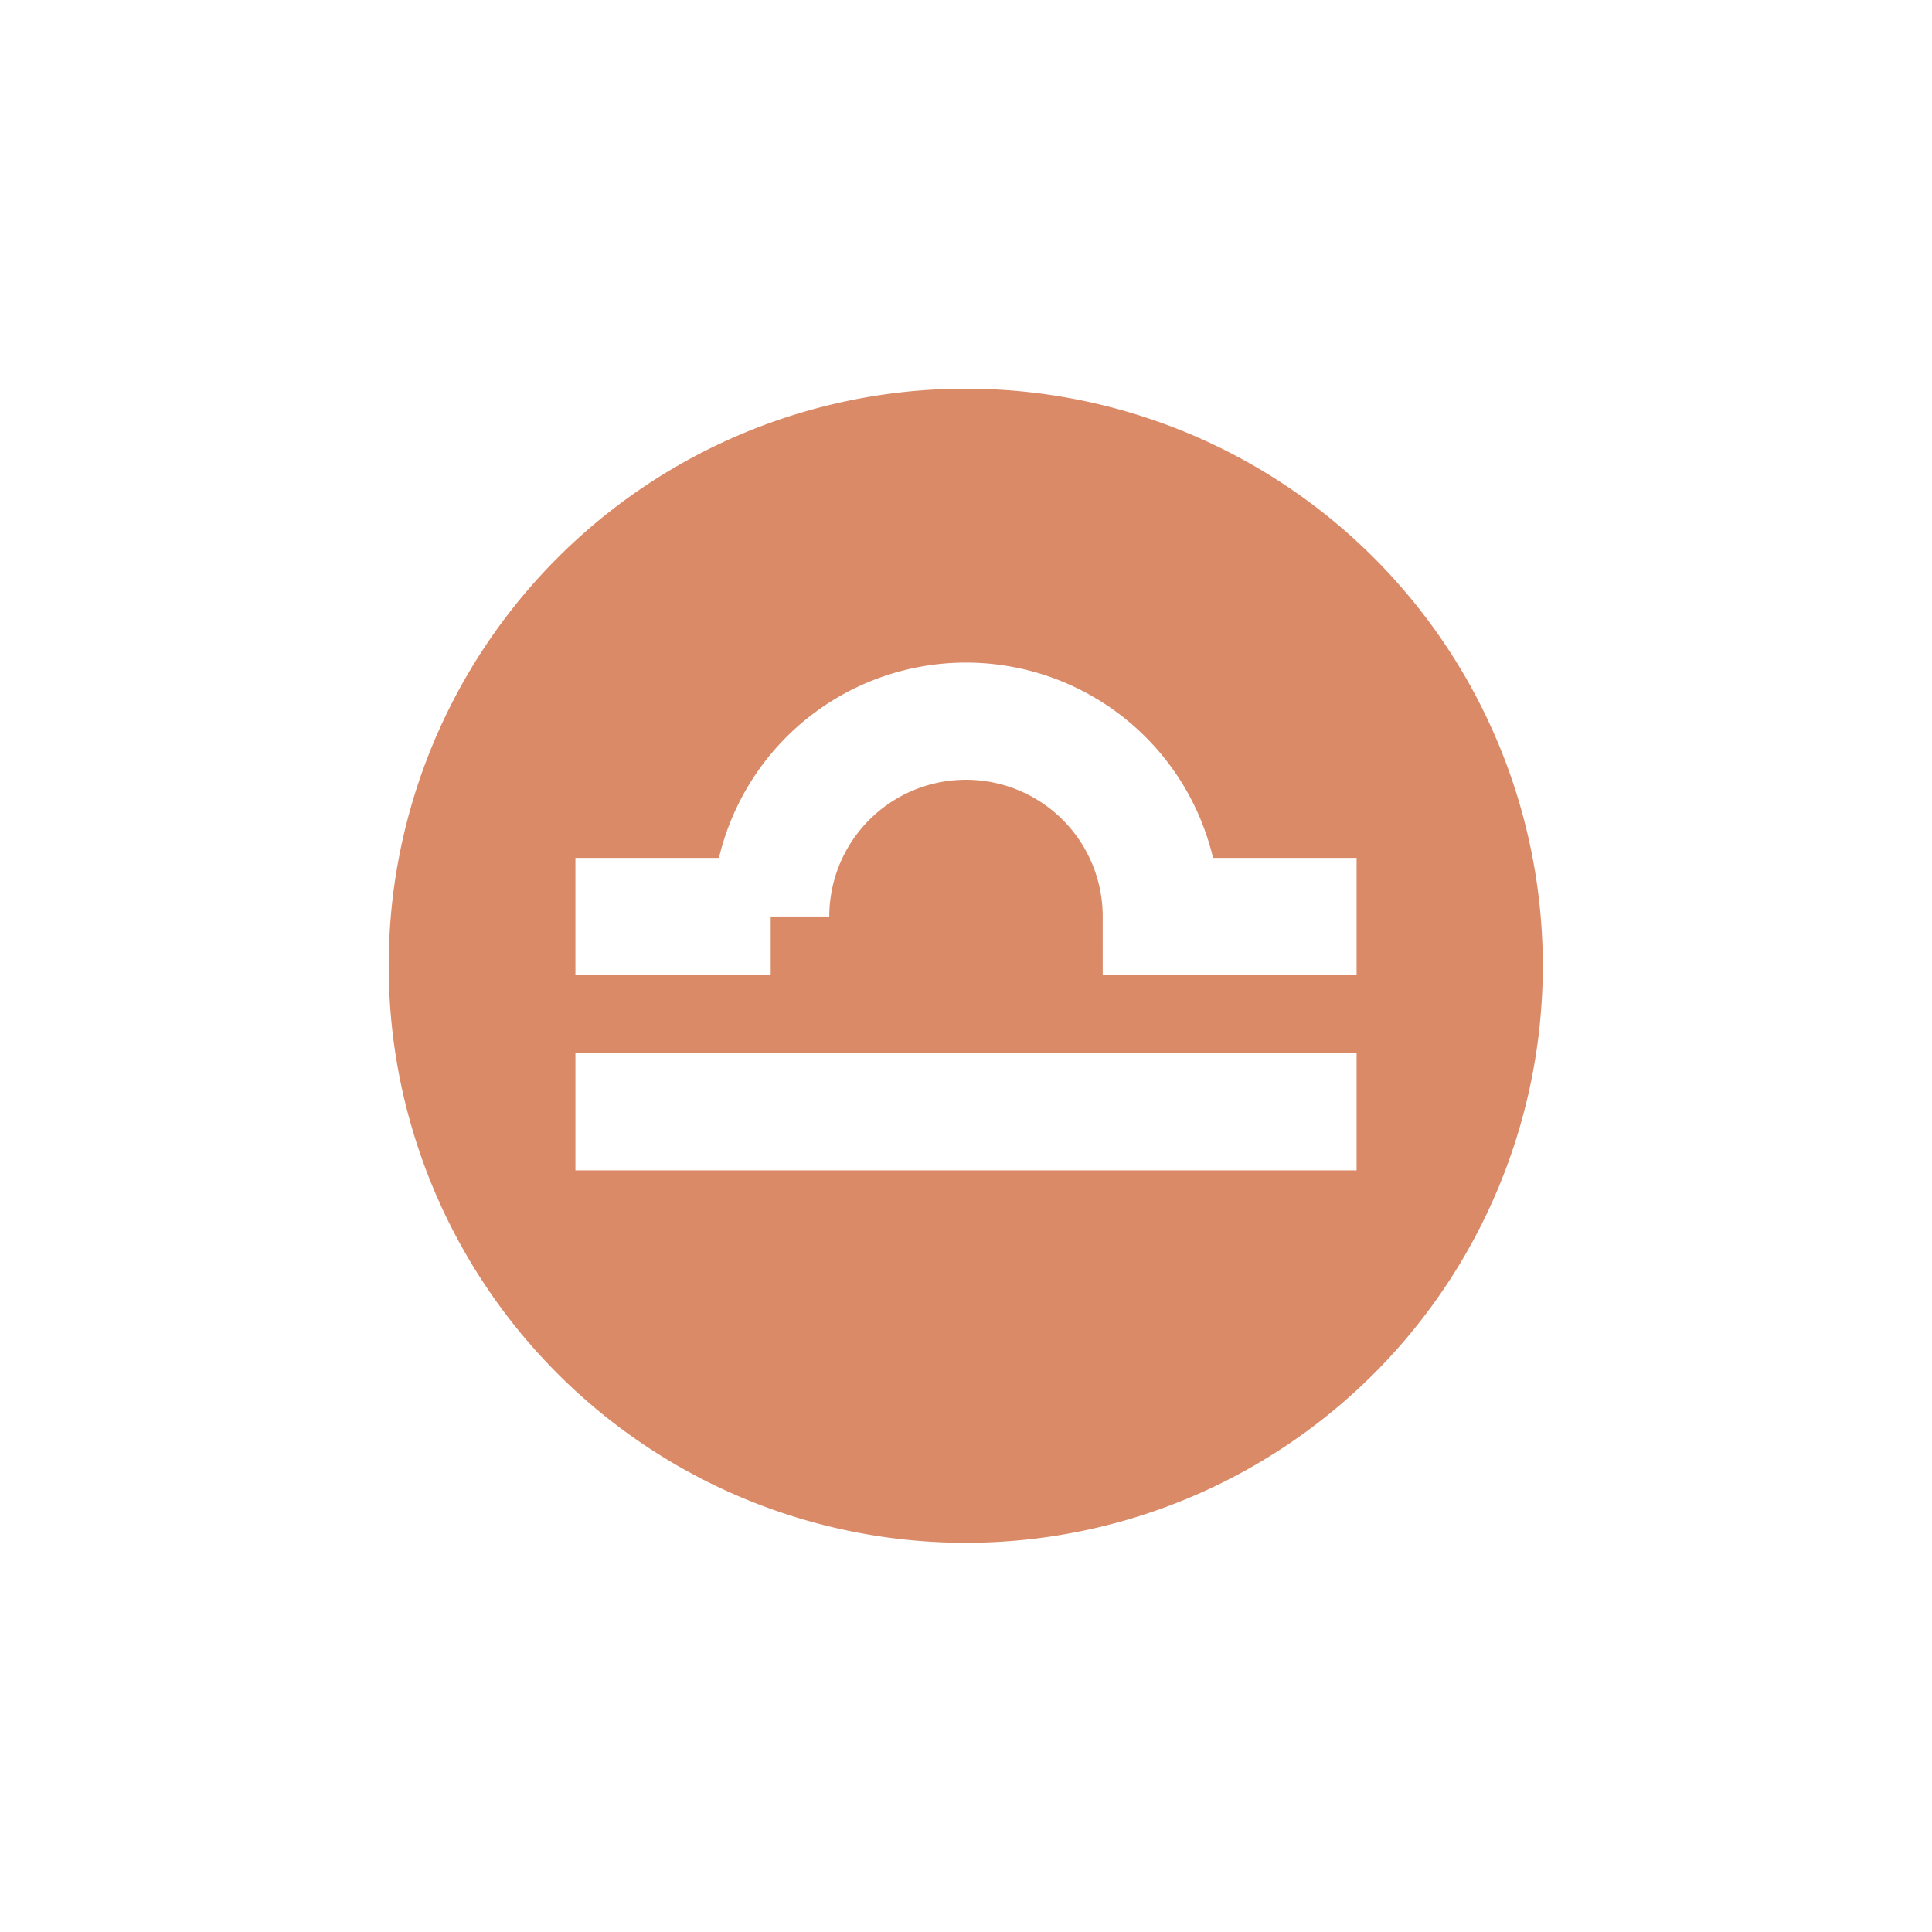
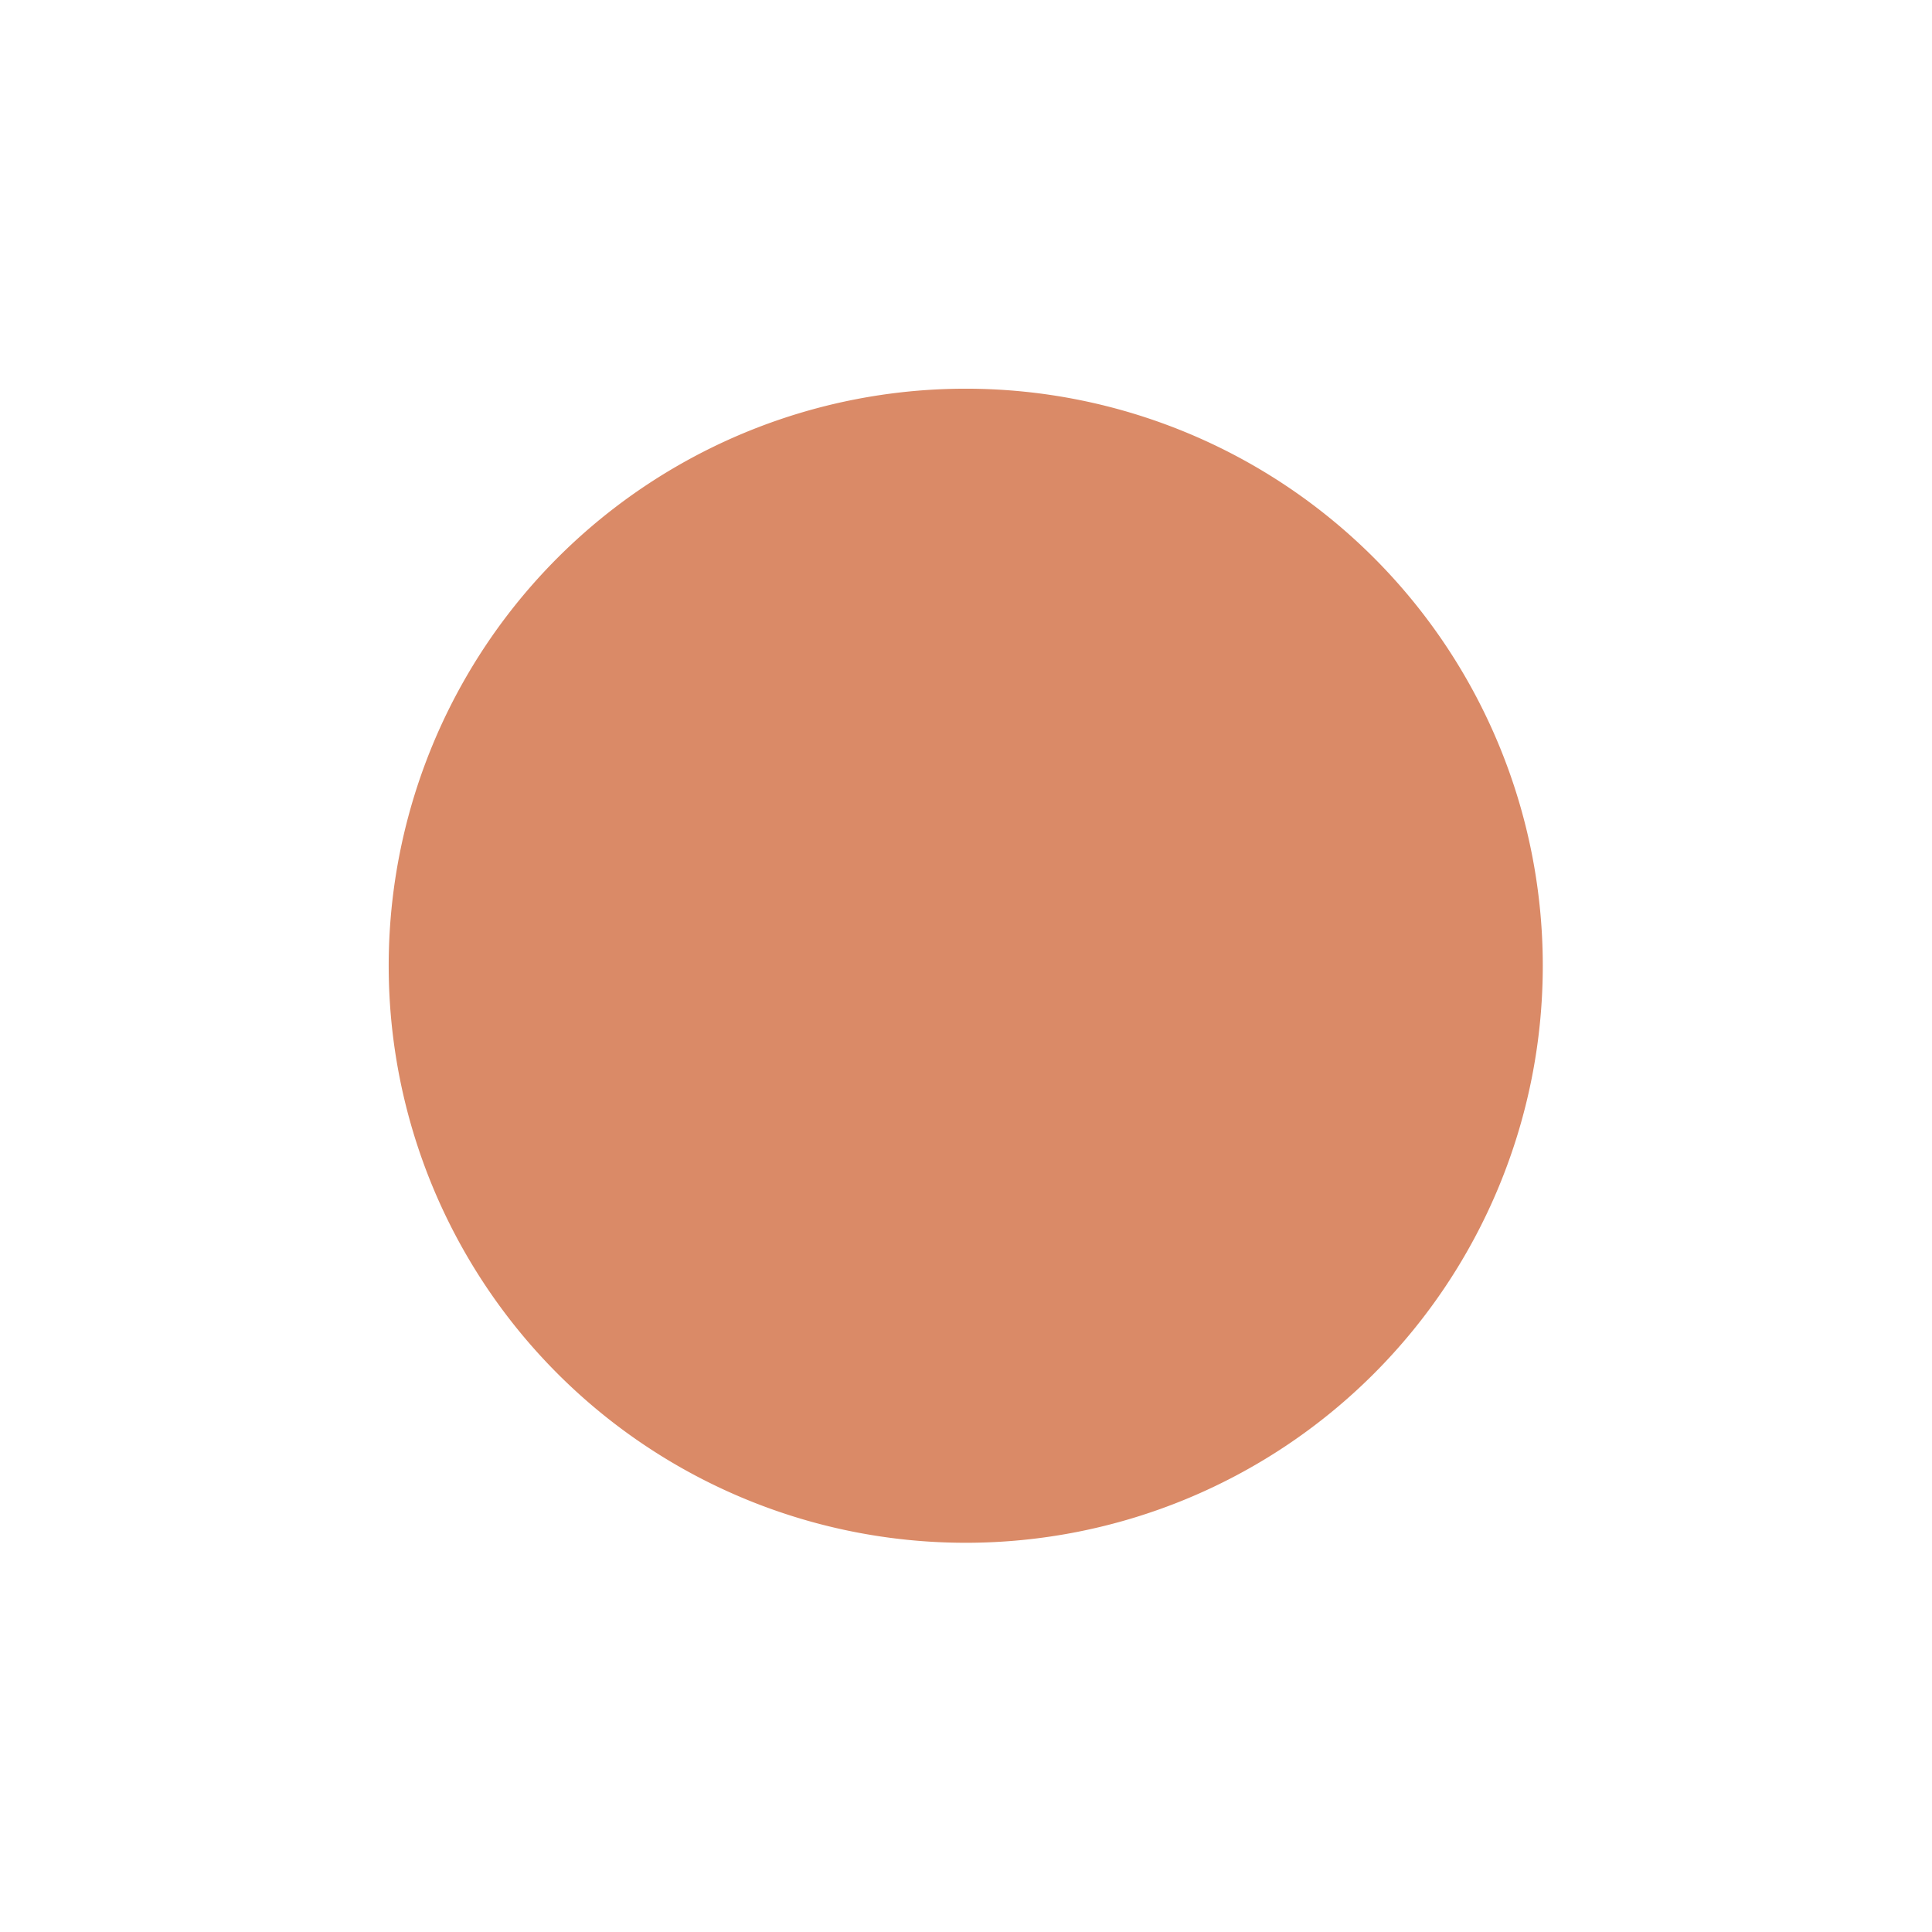
<svg xmlns="http://www.w3.org/2000/svg" width="32.976" height="32.976" viewBox="0 0 24.732 24.732">
  <defs>
    <filter style="color-interpolation-filters:sRGB" id="a" x="-.18" width="1.361" y="-.18" height="1.361">
      <feGaussianBlur stdDeviation=".533" />
    </filter>
  </defs>
  <path style="fill:#da8a67;fill-opacity:1;stroke:#fff;stroke-width:2.25;stroke-linecap:butt;stroke-linejoin:miter;stroke-miterlimit:10;stroke-dasharray:none;stroke-opacity:1;filter:url(#a)" d="M15.637 8.97a6.666 6.666 0 0 0-6.666-6.666 6.666 6.666 0 0 0-6.667 6.667 6.666 6.666 0 0 0 6.667 6.666 6.666 6.666 0 0 0 6.666-6.666z" transform="translate(.405 .405) scale(1.333)" />
-   <path style="clip-rule:nonzero;fill:none;stroke:#fff;stroke-width:1.5;stroke-linecap:butt;stroke-linejoin:miter;stroke-miterlimit:4;stroke-dasharray:none;stroke-opacity:1" d="M7.366 11.732h2.5a2.5 2.5 0 0 1 5 0h2.5m-10 2.5h10" />
</svg>